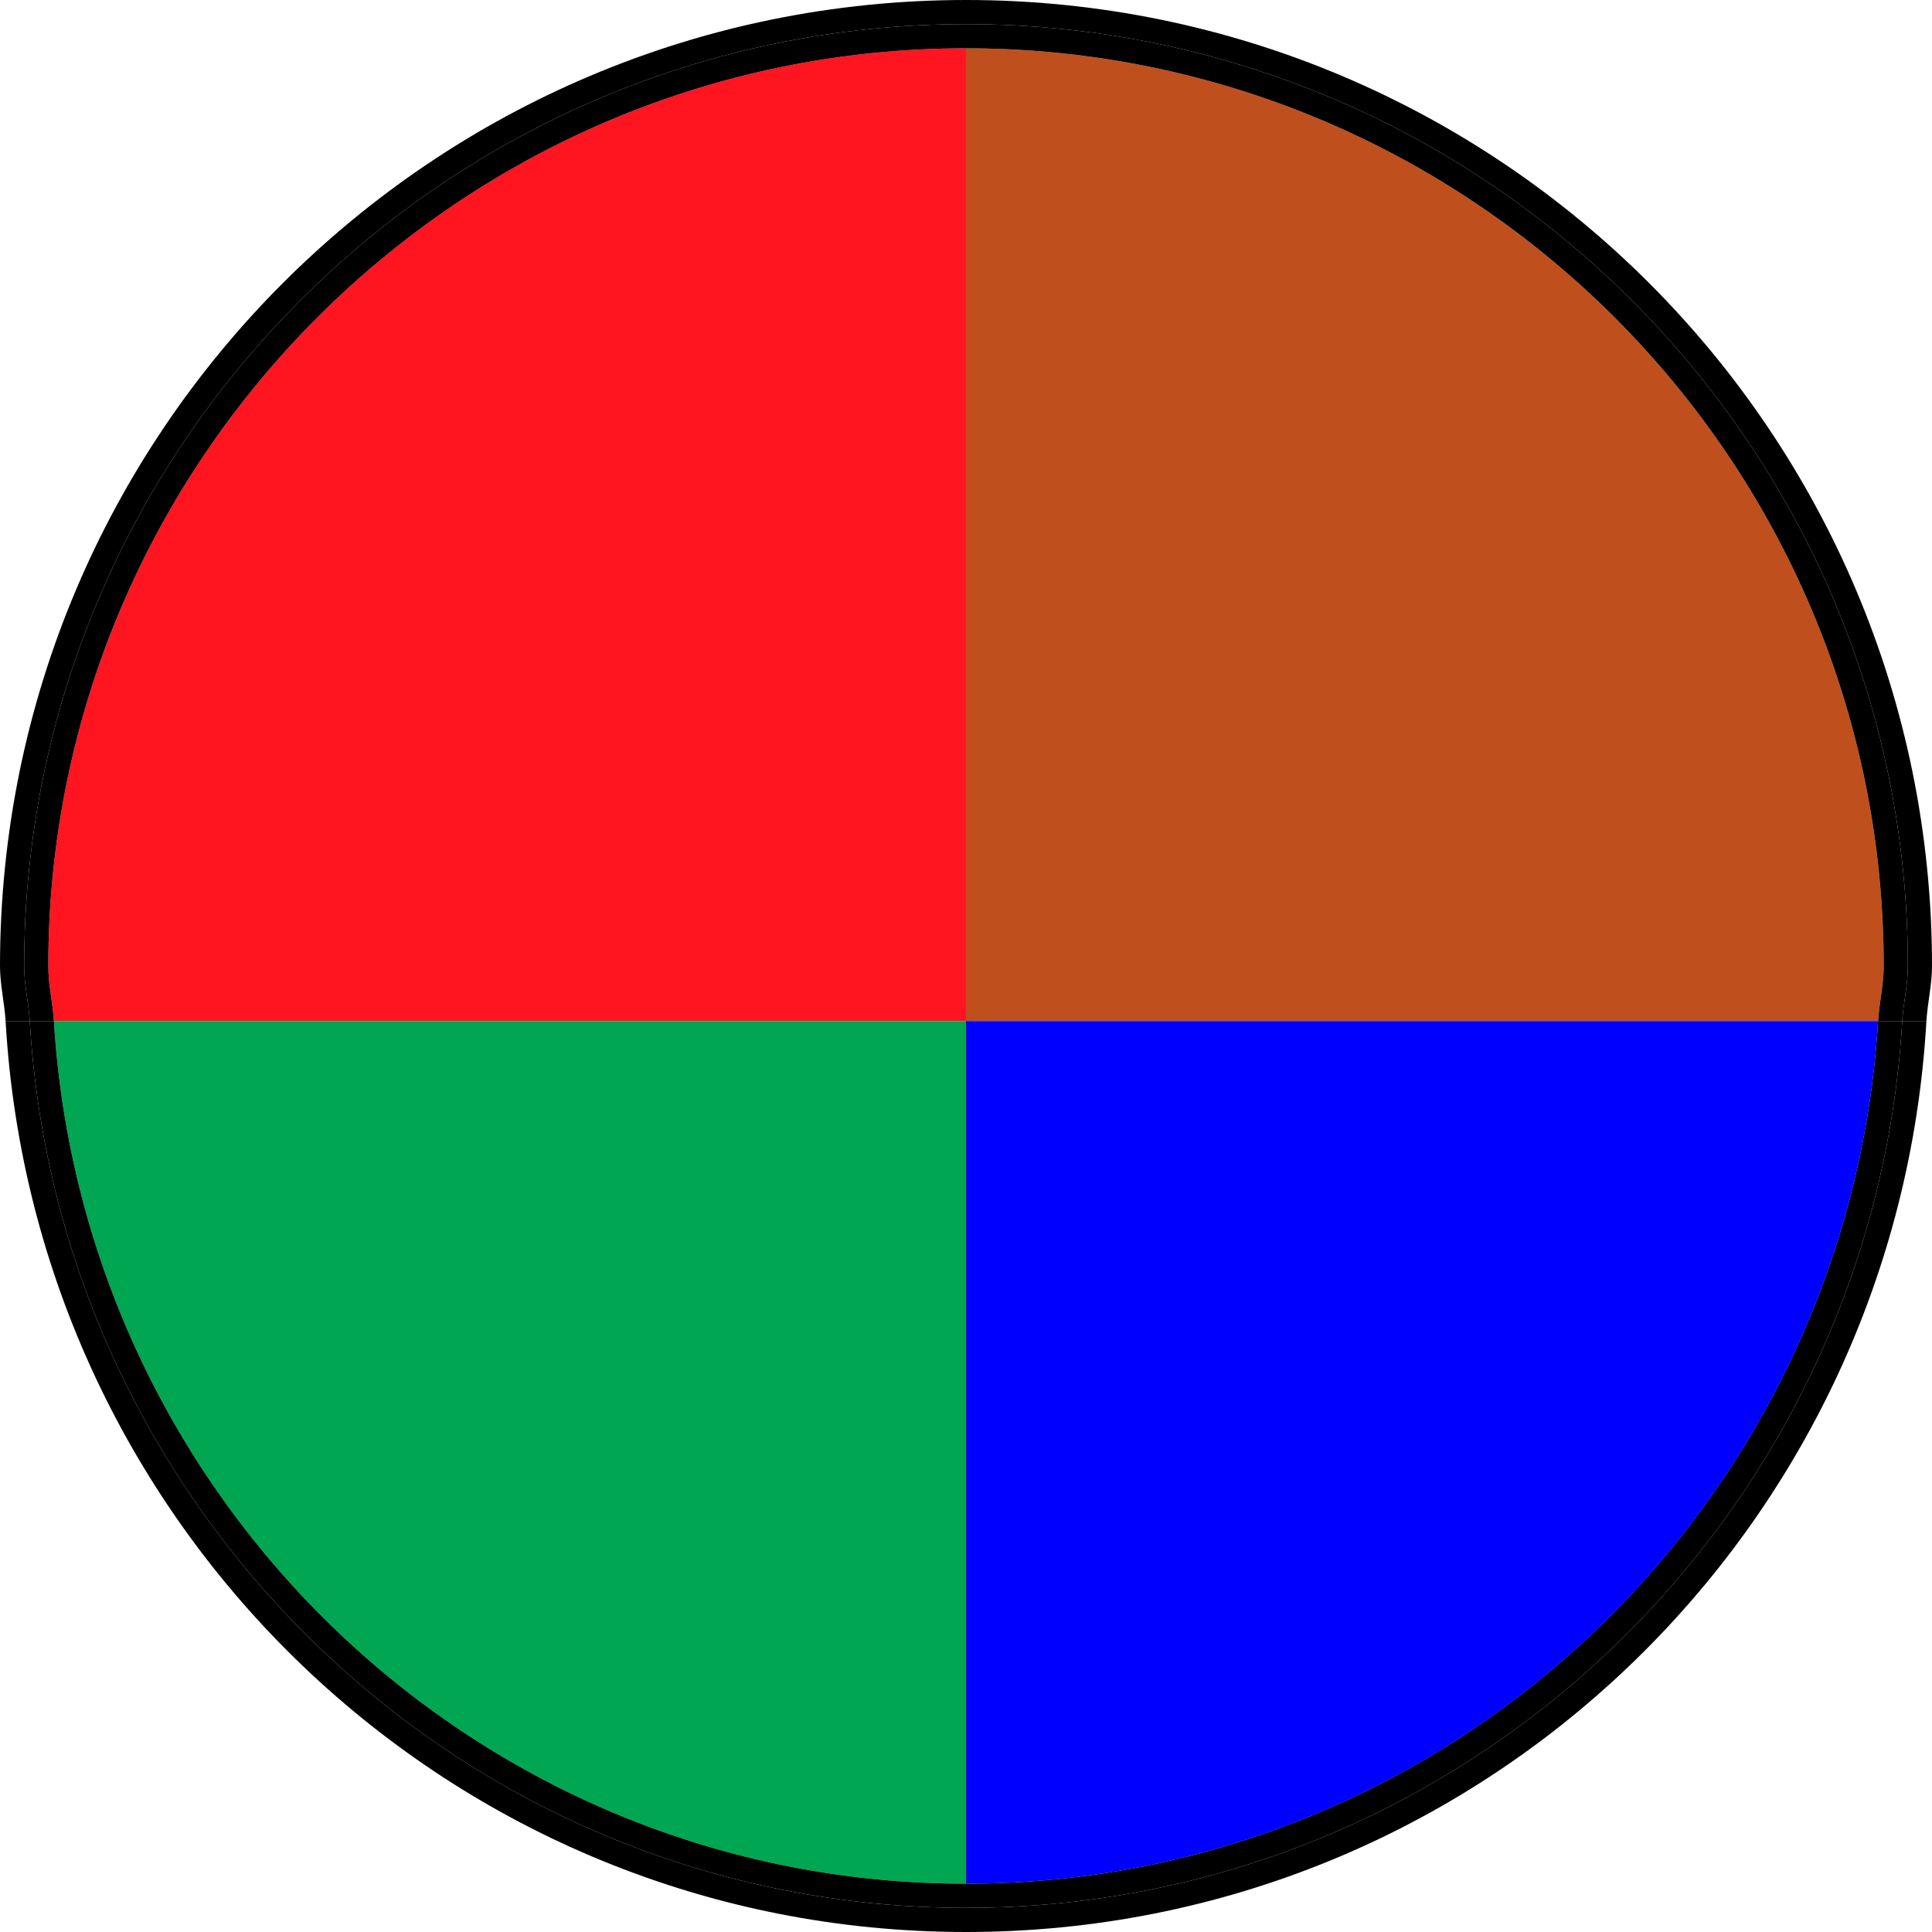
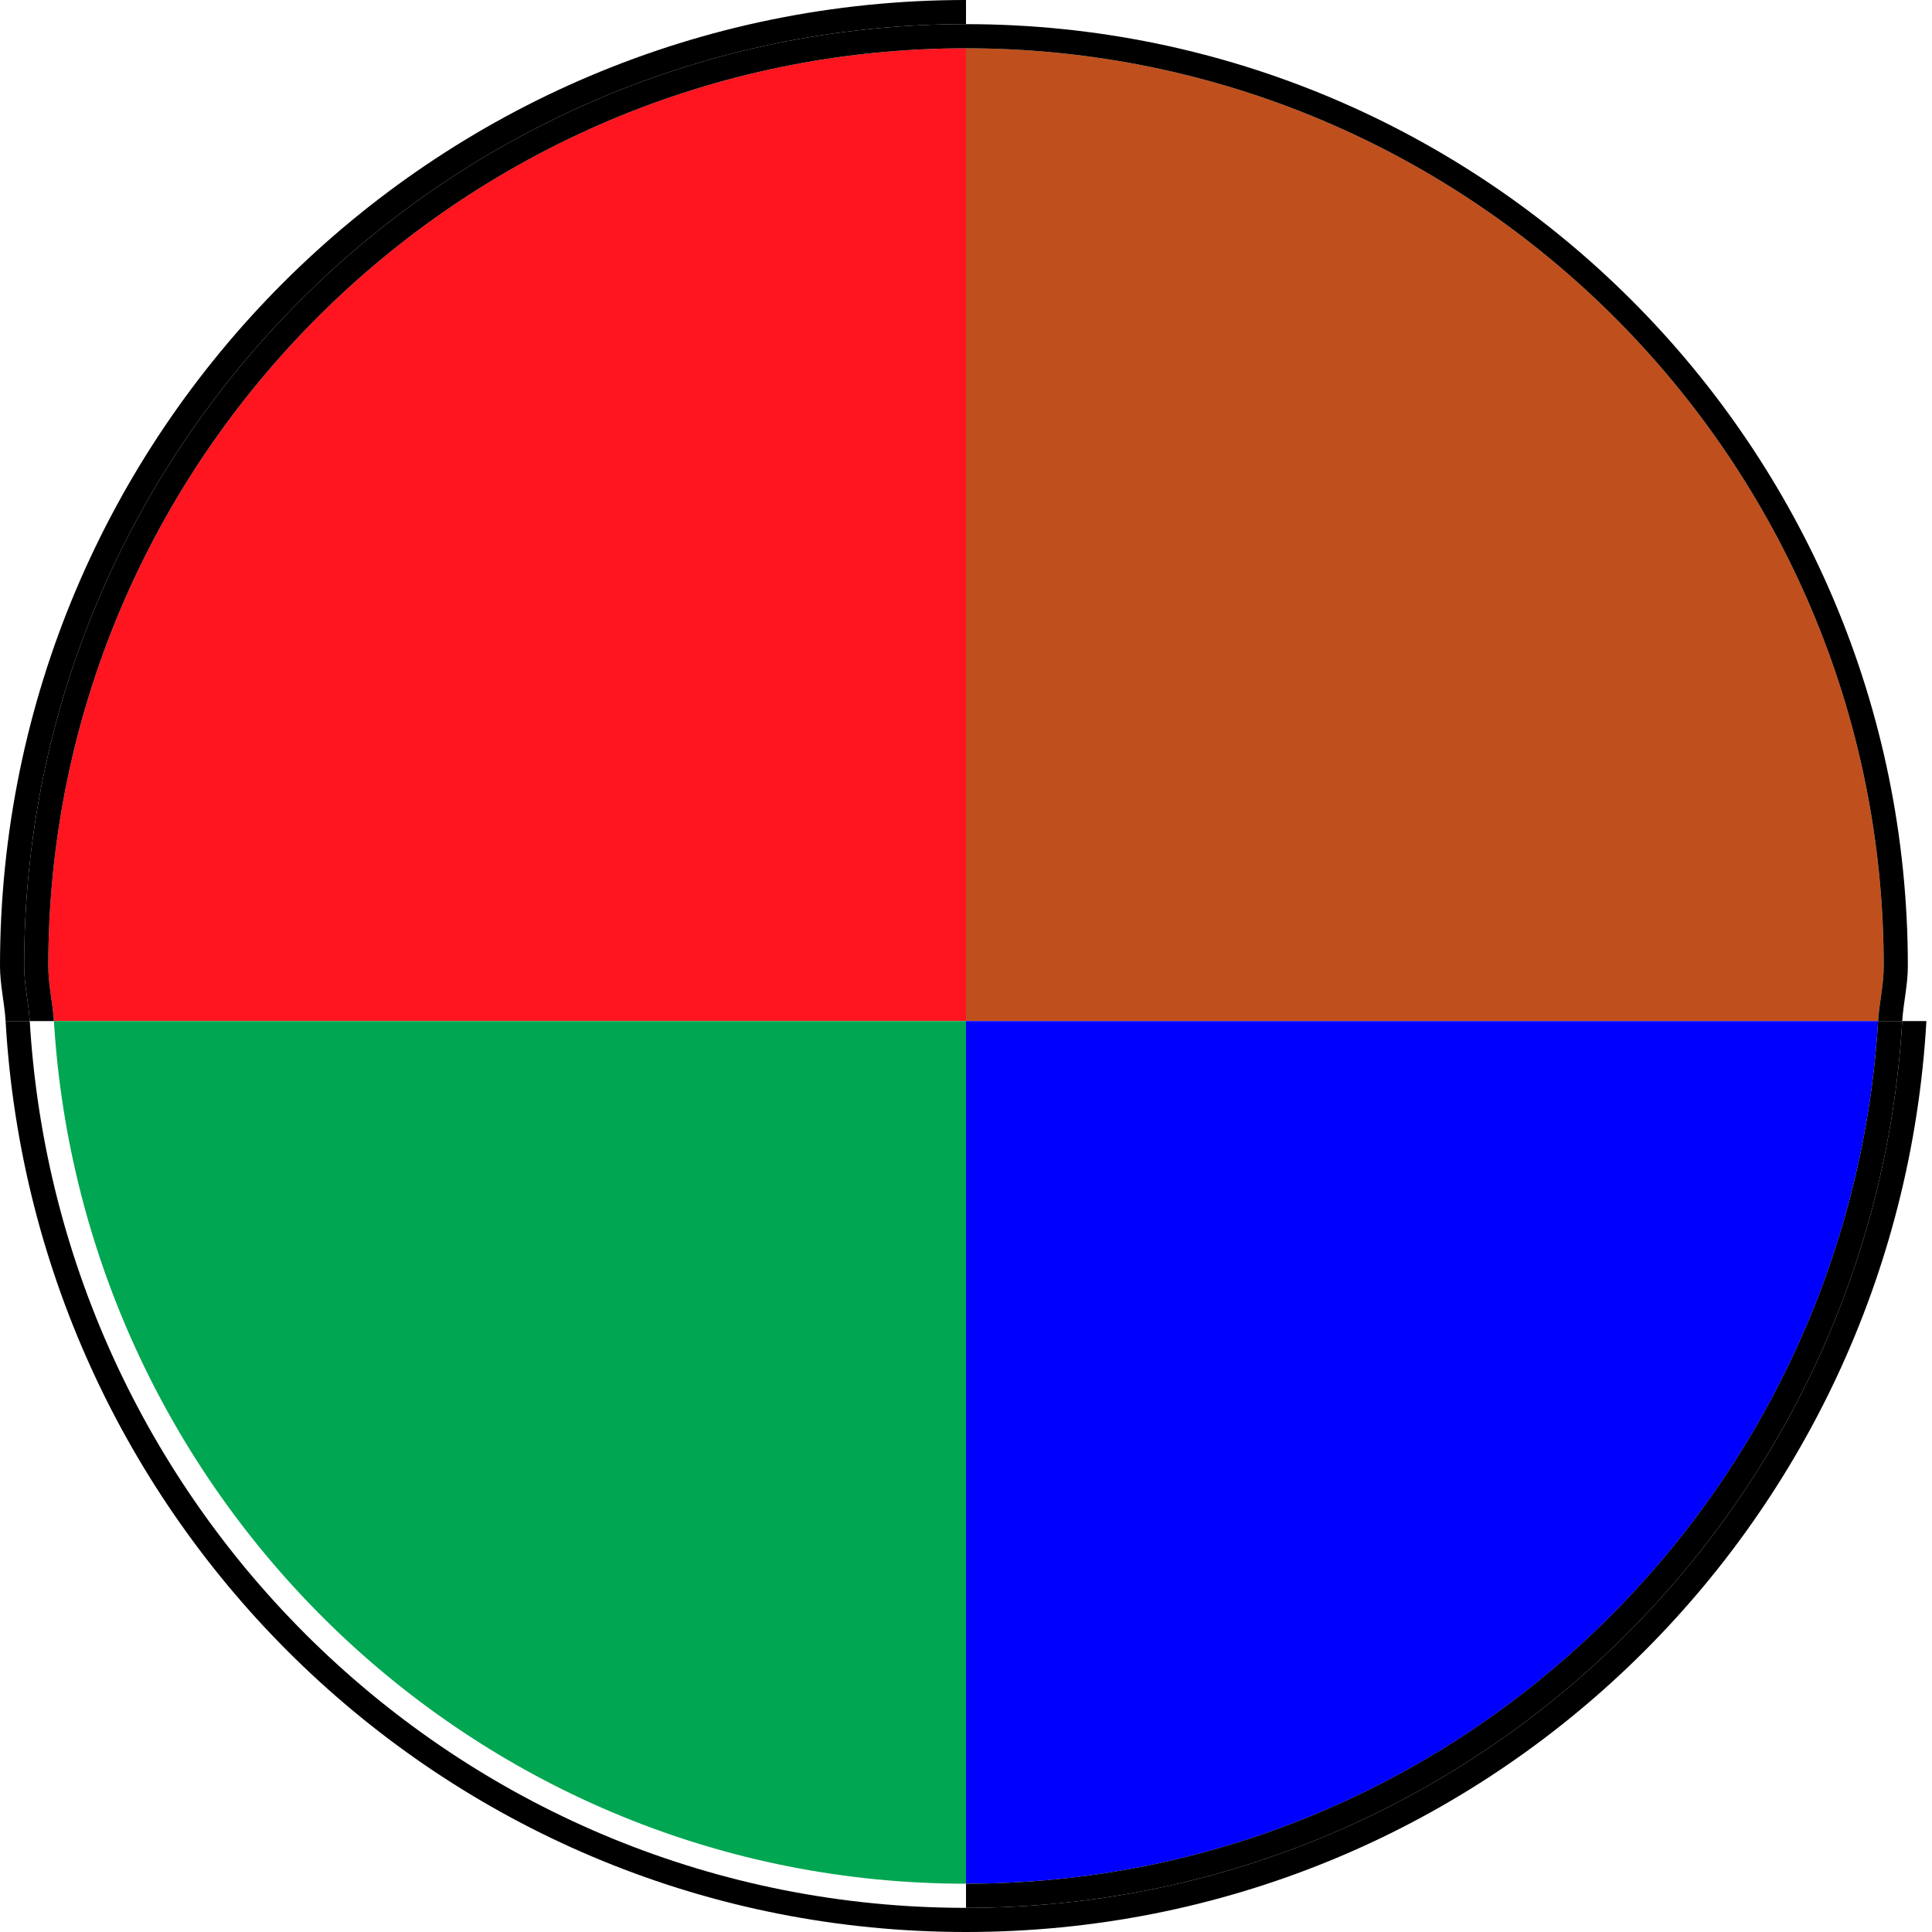
<svg xmlns="http://www.w3.org/2000/svg" version="1.1" id="Layer_1" x="0px" y="0px" width="10px" height="10px" viewBox="0 0 10 10" enable-background="new 0 0 10 10" xml:space="preserve">
  <path fill="#FF151F" d="M0.25,5c0,0.098,0.023,0.189,0.029,0.285H5V0.25C2.381,0.25,0.25,2.381,0.25,5z" />
  <path fill="#BF501D" d="M9.721,5.285C9.727,5.189,9.75,5.098,9.75,5c0-2.619-2.131-4.75-4.75-4.75v5.035H9.721z" />
  <path fill="#0000FF" d="M5,9.75c2.521,0,4.57-1.98,4.721-4.465H5V9.75z" />
  <path fill="#00A651" d="M0.279,5.285C0.43,7.769,2.479,9.75,5,9.75V5.285H0.279z" />
-   <path d="M9.875,5c0,0.098-0.023,0.189-0.029,0.285h0.125C9.977,5.189,10,5.098,10,5c0-2.761-2.239-5-5-5V0.125  C7.689,0.125,9.875,2.312,9.875,5z" />
  <path d="M0.125,5c0-2.688,2.187-4.875,4.875-4.875V0C2.239,0,0,2.239,0,5c0,0.098,0.023,0.189,0.029,0.285h0.125  C0.148,5.189,0.125,5.098,0.125,5z" />
  <path d="M9.846,5.285C9.695,7.838,7.591,9.875,5,9.875V10c2.664,0,4.821-2.089,4.971-4.715H9.846z" />
  <path d="M0.154,5.285H0.029C0.179,7.911,2.336,10,5,10V9.875C2.41,9.875,0.305,7.838,0.154,5.285z" />
  <path d="M5,9.75v0.125c2.591,0,4.695-2.037,4.846-4.59h-0.125C9.57,7.769,7.521,9.75,5,9.75z" />
  <path d="M5,0.125V0.25c2.619,0,4.75,2.131,4.75,4.75c0,0.098-0.023,0.189-0.029,0.285h0.125  C9.852,5.189,9.875,5.098,9.875,5C9.875,2.312,7.689,0.125,5,0.125z" />
  <path d="M0.25,5c0-2.619,2.131-4.75,4.75-4.75V0.125C2.312,0.125,0.125,2.312,0.125,5c0,0.098,0.023,0.189,0.029,0.285h0.125  C0.273,5.189,0.25,5.098,0.25,5z" />
-   <path d="M0.279,5.285h-0.125C0.305,7.838,2.41,9.875,5,9.875V9.75C2.479,9.75,0.43,7.769,0.279,5.285z" />
</svg>